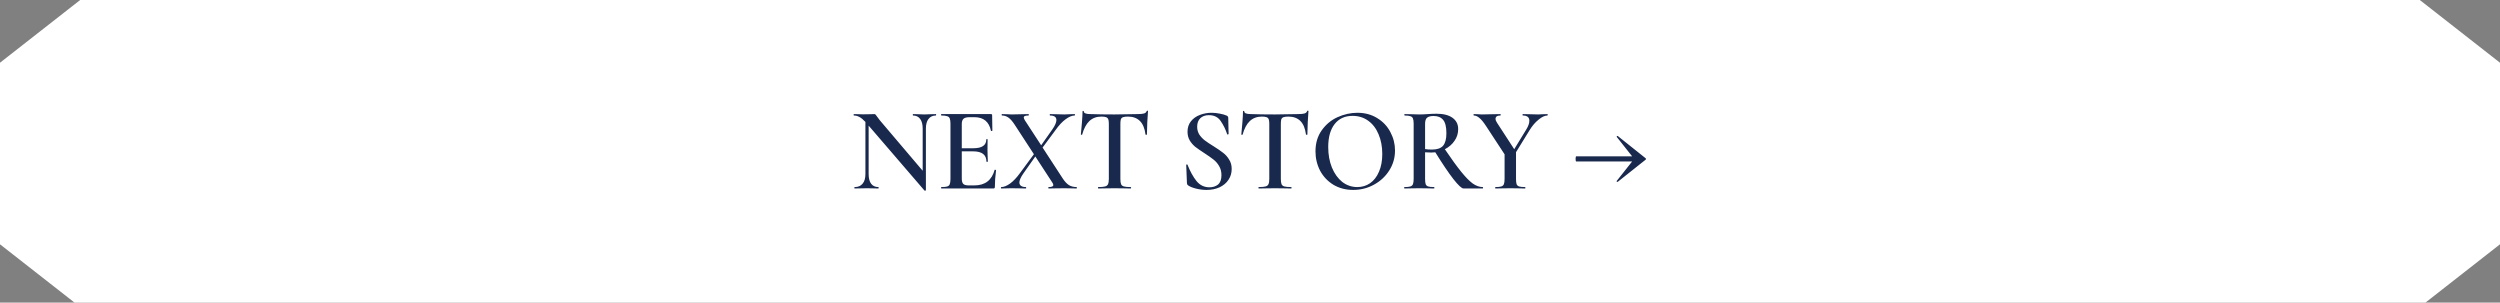
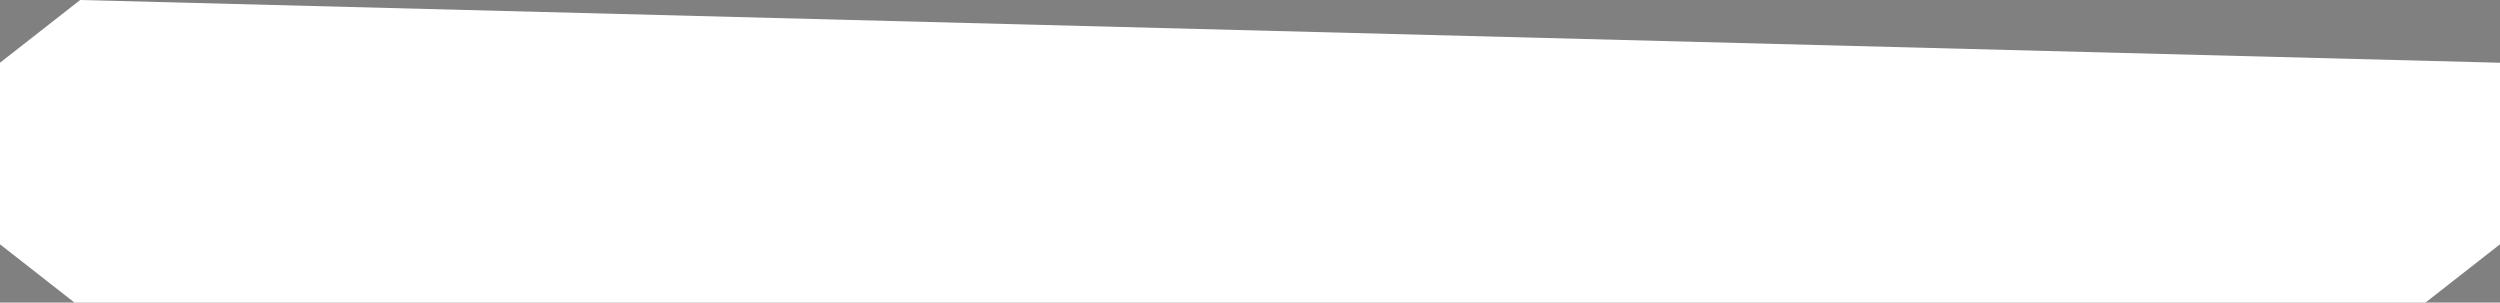
<svg xmlns="http://www.w3.org/2000/svg" width="504" height="61" viewBox="0 0 504 61" fill="none">
  <rect x="0" y="0" width="504" height="61" fill="#808080" stroke="none" />
-   <path fill-rule="evenodd" clip-rule="evenodd" d="M16.165 0H487.831L504 12.649V49.247L488.976 61H15.019L0 49.251V12.645L16.165 0Z" fill="white" />
-   <path d="M188.676 23C188.708 23 188.724 23.048 188.724 23.144C188.724 23.24 188.708 23.288 188.676 23.288C188.036 23.288 187.54 23.52 187.188 23.984C186.836 24.432 186.66 25.08 186.66 25.928V38.336C186.66 38.384 186.62 38.416 186.54 38.432C186.46 38.448 186.404 38.44 186.372 38.408L175.116 25.328V35.096C175.116 35.944 175.284 36.592 175.62 37.04C175.956 37.488 176.444 37.712 177.084 37.712C177.116 37.712 177.132 37.76 177.132 37.856C177.132 37.952 177.116 38 177.084 38C176.652 38 176.324 37.992 176.1 37.976L174.828 37.952L173.412 37.976C173.156 37.992 172.788 38 172.308 38C172.26 38 172.236 37.952 172.236 37.856C172.236 37.76 172.26 37.712 172.308 37.712C172.996 37.712 173.524 37.488 173.892 37.04C174.276 36.592 174.468 35.944 174.468 35.096V24.584C174.02 24.104 173.612 23.768 173.244 23.576C172.892 23.384 172.524 23.288 172.14 23.288C172.108 23.288 172.092 23.24 172.092 23.144C172.092 23.048 172.108 23 172.14 23L173.1 23.024C173.308 23.04 173.604 23.048 173.988 23.048L175.524 23.024C175.716 23.008 175.948 23 176.22 23C176.348 23 176.444 23.032 176.508 23.096C176.572 23.16 176.668 23.288 176.796 23.48L177.372 24.248L186.012 34.424V25.928C186.012 25.08 185.844 24.432 185.508 23.984C185.172 23.52 184.692 23.288 184.068 23.288C184.036 23.288 184.02 23.24 184.02 23.144C184.02 23.048 184.036 23 184.068 23L185.052 23.024C185.564 23.056 185.988 23.072 186.324 23.072C186.644 23.072 187.076 23.056 187.62 23.024L188.676 23ZM200.518 34.256C200.518 34.224 200.55 34.208 200.614 34.208C200.662 34.208 200.702 34.224 200.734 34.256C200.782 34.272 200.806 34.288 200.806 34.304C200.646 35.52 200.566 36.632 200.566 37.64C200.566 37.768 200.542 37.864 200.494 37.928C200.446 37.976 200.35 38 200.206 38H189.79C189.742 38 189.718 37.952 189.718 37.856C189.718 37.76 189.742 37.712 189.79 37.712C190.334 37.712 190.726 37.672 190.966 37.592C191.222 37.512 191.39 37.36 191.47 37.136C191.566 36.896 191.614 36.536 191.614 36.056V24.944C191.614 24.464 191.566 24.112 191.47 23.888C191.39 23.664 191.222 23.512 190.966 23.432C190.71 23.336 190.318 23.288 189.79 23.288C189.742 23.288 189.718 23.24 189.718 23.144C189.718 23.048 189.742 23 189.79 23H199.774C199.934 23 200.014 23.072 200.014 23.216L200.062 26.336C200.062 26.368 200.014 26.392 199.918 26.408C199.838 26.424 199.79 26.408 199.774 26.36C199.39 24.536 198.278 23.624 196.438 23.624H195.478C194.902 23.624 194.494 23.728 194.254 23.936C194.014 24.144 193.894 24.496 193.894 24.992V29.888H196.198C197.958 29.888 198.838 29.296 198.838 28.112C198.838 28.064 198.878 28.04 198.958 28.04C199.054 28.04 199.102 28.064 199.102 28.112L199.078 30.2L199.102 31.328C199.134 31.84 199.15 32.256 199.15 32.576C199.15 32.608 199.102 32.624 199.006 32.624C198.91 32.624 198.862 32.608 198.862 32.576C198.862 31.2 197.966 30.512 196.174 30.512H193.894V35.96C193.894 36.488 193.99 36.856 194.182 37.064C194.39 37.272 194.75 37.376 195.262 37.376H196.438C198.582 37.376 199.942 36.336 200.518 34.256ZM217.027 37.712C217.075 37.712 217.099 37.76 217.099 37.856C217.099 37.952 217.075 38 217.027 38C216.579 38 216.235 37.992 215.995 37.976L214.579 37.952L212.635 37.976C212.347 37.992 211.939 38 211.411 38C211.363 38 211.339 37.952 211.339 37.856C211.339 37.76 211.363 37.712 211.411 37.712C212.035 37.712 212.347 37.576 212.347 37.304C212.347 37.16 212.275 36.984 212.131 36.776L208.723 31.544L206.323 34.952C205.779 35.736 205.507 36.352 205.507 36.8C205.507 37.088 205.619 37.312 205.843 37.472C206.067 37.632 206.395 37.712 206.827 37.712C206.859 37.712 206.875 37.76 206.875 37.856C206.875 37.952 206.859 38 206.827 38C206.315 38 205.923 37.992 205.651 37.976L203.923 37.952L202.819 37.976C202.627 37.992 202.307 38 201.859 38C201.811 38 201.787 37.952 201.787 37.856C201.787 37.76 201.811 37.712 201.859 37.712C202.371 37.712 202.955 37.48 203.611 37.016C204.283 36.536 204.971 35.808 205.675 34.832L208.435 31.088L204.571 25.16C204.139 24.488 203.723 24.008 203.323 23.72C202.923 23.432 202.483 23.288 202.003 23.288C201.955 23.288 201.931 23.24 201.931 23.144C201.931 23.048 201.955 23 202.003 23L202.987 23.024C203.435 23.056 203.763 23.072 203.971 23.072C204.515 23.072 205.203 23.056 206.035 23.024L207.355 23C207.387 23 207.403 23.048 207.403 23.144C207.403 23.24 207.387 23.288 207.355 23.288C207.035 23.288 206.795 23.32 206.635 23.384C206.475 23.432 206.395 23.536 206.395 23.696C206.395 23.824 206.467 24.008 206.611 24.248L209.899 29.288L212.131 26.12C212.691 25.32 212.971 24.68 212.971 24.2C212.971 23.592 212.539 23.288 211.675 23.288C211.643 23.288 211.627 23.24 211.627 23.144C211.627 23.048 211.643 23 211.675 23L212.851 23.024C213.491 23.056 214.067 23.072 214.579 23.072C214.899 23.072 215.267 23.056 215.683 23.024L216.643 23C216.691 23 216.715 23.048 216.715 23.144C216.715 23.24 216.691 23.288 216.643 23.288C216.115 23.288 215.515 23.536 214.843 24.032C214.171 24.512 213.483 25.248 212.779 26.24L210.187 29.744L214.267 36.008C214.667 36.616 215.083 37.056 215.515 37.328C215.947 37.584 216.451 37.712 217.027 37.712ZM222.029 23.504C221.053 23.504 220.245 23.808 219.605 24.416C218.981 25.008 218.501 25.912 218.165 27.128C218.165 27.16 218.117 27.176 218.021 27.176C217.941 27.176 217.901 27.152 217.901 27.104C217.965 26.48 218.037 25.68 218.117 24.704C218.197 23.712 218.237 22.968 218.237 22.472C218.237 22.392 218.277 22.352 218.357 22.352C218.453 22.352 218.501 22.392 218.501 22.472C218.501 22.824 218.949 23 219.845 23C221.221 23.048 222.829 23.072 224.669 23.072C225.613 23.072 226.613 23.056 227.669 23.024L229.301 23C229.909 23 230.349 22.96 230.621 22.88C230.909 22.8 231.093 22.64 231.173 22.4C231.189 22.336 231.237 22.304 231.317 22.304C231.397 22.304 231.437 22.336 231.437 22.4C231.389 22.896 231.341 23.648 231.293 24.656C231.245 25.664 231.221 26.48 231.221 27.104C231.221 27.152 231.173 27.176 231.077 27.176C230.997 27.176 230.949 27.152 230.933 27.104C230.773 25.872 230.397 24.968 229.805 24.392C229.213 23.8 228.413 23.504 227.405 23.504C226.957 23.504 226.621 23.544 226.397 23.624C226.189 23.704 226.045 23.848 225.965 24.056C225.901 24.248 225.869 24.56 225.869 24.992V36.056C225.869 36.552 225.917 36.912 226.013 37.136C226.109 37.36 226.301 37.512 226.589 37.592C226.877 37.672 227.333 37.712 227.957 37.712C228.005 37.712 228.029 37.76 228.029 37.856C228.029 37.952 228.005 38 227.957 38C227.397 38 226.957 37.992 226.637 37.976L224.669 37.952L222.797 37.976C222.461 37.992 221.997 38 221.405 38C221.373 38 221.357 37.952 221.357 37.856C221.357 37.76 221.373 37.712 221.405 37.712C222.029 37.712 222.485 37.672 222.773 37.592C223.077 37.512 223.277 37.36 223.373 37.136C223.485 36.896 223.541 36.536 223.541 36.056V24.944C223.541 24.528 223.501 24.224 223.421 24.032C223.341 23.84 223.197 23.704 222.989 23.624C222.781 23.544 222.461 23.504 222.029 23.504ZM241.349 25.544C241.349 26.136 241.493 26.664 241.781 27.128C242.085 27.576 242.453 27.968 242.885 28.304C243.333 28.64 243.933 29.04 244.685 29.504C245.501 30.016 246.141 30.456 246.605 30.824C247.085 31.192 247.485 31.648 247.805 32.192C248.141 32.72 248.309 33.344 248.309 34.064C248.309 34.88 248.093 35.608 247.661 36.248C247.245 36.888 246.645 37.392 245.861 37.76C245.093 38.112 244.213 38.288 243.221 38.288C242.549 38.288 241.853 38.2 241.133 38.024C240.429 37.848 239.893 37.632 239.525 37.376C239.381 37.28 239.301 37.128 239.285 36.92L239.141 33.272V33.248C239.141 33.184 239.181 33.152 239.261 33.152C239.341 33.136 239.389 33.16 239.405 33.224C239.933 34.552 240.533 35.64 241.205 36.488C241.893 37.336 242.765 37.76 243.821 37.76C244.509 37.76 245.085 37.576 245.549 37.208C246.013 36.824 246.245 36.192 246.245 35.312C246.245 34.608 246.085 33.992 245.765 33.464C245.461 32.936 245.077 32.496 244.613 32.144C244.165 31.792 243.549 31.36 242.765 30.848C241.997 30.352 241.397 29.936 240.965 29.6C240.533 29.248 240.165 28.824 239.861 28.328C239.557 27.816 239.405 27.224 239.405 26.552C239.405 25.72 239.637 25.016 240.101 24.44C240.565 23.864 241.165 23.44 241.901 23.168C242.653 22.88 243.437 22.736 244.253 22.736C244.797 22.736 245.341 22.792 245.885 22.904C246.429 23 246.885 23.128 247.253 23.288C247.493 23.384 247.613 23.536 247.613 23.744L247.685 27.008C247.685 27.056 247.637 27.088 247.541 27.104C247.461 27.12 247.413 27.104 247.397 27.056C247.077 26.08 246.645 25.2 246.101 24.416C245.573 23.616 244.773 23.216 243.701 23.216C242.981 23.216 242.405 23.424 241.973 23.84C241.557 24.256 241.349 24.824 241.349 25.544ZM254.377 23.504C253.401 23.504 252.593 23.808 251.953 24.416C251.329 25.008 250.849 25.912 250.513 27.128C250.513 27.16 250.465 27.176 250.369 27.176C250.289 27.176 250.249 27.152 250.249 27.104C250.313 26.48 250.385 25.68 250.465 24.704C250.545 23.712 250.585 22.968 250.585 22.472C250.585 22.392 250.625 22.352 250.705 22.352C250.801 22.352 250.849 22.392 250.849 22.472C250.849 22.824 251.297 23 252.193 23C253.569 23.048 255.177 23.072 257.017 23.072C257.961 23.072 258.961 23.056 260.017 23.024L261.649 23C262.257 23 262.697 22.96 262.969 22.88C263.257 22.8 263.441 22.64 263.521 22.4C263.537 22.336 263.585 22.304 263.665 22.304C263.745 22.304 263.785 22.336 263.785 22.4C263.737 22.896 263.689 23.648 263.641 24.656C263.593 25.664 263.569 26.48 263.569 27.104C263.569 27.152 263.521 27.176 263.425 27.176C263.345 27.176 263.297 27.152 263.281 27.104C263.121 25.872 262.745 24.968 262.153 24.392C261.561 23.8 260.761 23.504 259.753 23.504C259.305 23.504 258.969 23.544 258.745 23.624C258.537 23.704 258.393 23.848 258.313 24.056C258.249 24.248 258.217 24.56 258.217 24.992V36.056C258.217 36.552 258.265 36.912 258.361 37.136C258.457 37.36 258.649 37.512 258.937 37.592C259.225 37.672 259.681 37.712 260.305 37.712C260.353 37.712 260.377 37.76 260.377 37.856C260.377 37.952 260.353 38 260.305 38C259.745 38 259.305 37.992 258.985 37.976L257.017 37.952L255.145 37.976C254.809 37.992 254.345 38 253.753 38C253.721 38 253.705 37.952 253.705 37.856C253.705 37.76 253.721 37.712 253.753 37.712C254.377 37.712 254.833 37.672 255.121 37.592C255.425 37.512 255.625 37.36 255.721 37.136C255.833 36.896 255.889 36.536 255.889 36.056V24.944C255.889 24.528 255.849 24.224 255.769 24.032C255.689 23.84 255.545 23.704 255.337 23.624C255.129 23.544 254.809 23.504 254.377 23.504ZM272.81 38.288C271.322 38.288 269.994 37.944 268.826 37.256C267.674 36.552 266.778 35.608 266.138 34.424C265.514 33.224 265.202 31.92 265.202 30.512C265.202 28.864 265.618 27.456 266.45 26.288C267.282 25.104 268.346 24.216 269.642 23.624C270.954 23.032 272.29 22.736 273.65 22.736C275.17 22.736 276.506 23.096 277.658 23.816C278.81 24.52 279.69 25.456 280.298 26.624C280.922 27.792 281.234 29.032 281.234 30.344C281.234 31.8 280.85 33.136 280.082 34.352C279.314 35.568 278.282 36.528 276.986 37.232C275.706 37.936 274.314 38.288 272.81 38.288ZM273.626 37.712C274.586 37.712 275.442 37.456 276.194 36.944C276.962 36.416 277.562 35.648 277.994 34.64C278.442 33.632 278.666 32.432 278.666 31.04C278.666 29.568 278.418 28.248 277.922 27.08C277.442 25.912 276.746 25 275.834 24.344C274.938 23.688 273.882 23.36 272.666 23.36C271.114 23.36 269.906 23.92 269.042 25.04C268.194 26.144 267.77 27.68 267.77 29.648C267.77 31.168 268.018 32.544 268.514 33.776C269.026 35.008 269.722 35.976 270.602 36.68C271.498 37.368 272.506 37.712 273.626 37.712ZM298.913 37.712C298.961 37.712 298.985 37.76 298.985 37.856C298.985 37.952 298.961 38 298.913 38H295.049C294.681 38 293.993 37.36 292.985 36.08C291.993 34.8 290.785 33.008 289.361 30.704C289.009 30.736 288.737 30.752 288.545 30.752C288.193 30.752 287.777 30.736 287.297 30.704V36.056C287.297 36.552 287.337 36.912 287.417 37.136C287.513 37.36 287.681 37.512 287.921 37.592C288.177 37.672 288.577 37.712 289.121 37.712C289.153 37.712 289.169 37.76 289.169 37.856C289.169 37.952 289.153 38 289.121 38C288.593 38 288.185 37.992 287.897 37.976L286.121 37.952L284.393 37.976C284.089 37.992 283.673 38 283.145 38C283.097 38 283.073 37.952 283.073 37.856C283.073 37.76 283.097 37.712 283.145 37.712C283.689 37.712 284.081 37.672 284.321 37.592C284.577 37.512 284.753 37.36 284.849 37.136C284.945 36.896 284.993 36.536 284.993 36.056V24.944C284.993 24.464 284.945 24.112 284.849 23.888C284.769 23.664 284.601 23.512 284.345 23.432C284.089 23.336 283.697 23.288 283.169 23.288C283.137 23.288 283.121 23.24 283.121 23.144C283.121 23.048 283.137 23 283.169 23L284.417 23.024C285.121 23.056 285.689 23.072 286.121 23.072C286.649 23.072 287.225 23.048 287.849 23C288.057 22.984 288.305 22.968 288.593 22.952C288.897 22.936 289.233 22.928 289.601 22.928C290.993 22.928 292.065 23.2 292.817 23.744C293.585 24.288 293.969 25.048 293.969 26.024C293.969 26.904 293.721 27.696 293.225 28.4C292.745 29.104 292.097 29.664 291.281 30.08C292.593 32.016 293.689 33.528 294.569 34.616C295.449 35.704 296.225 36.496 296.897 36.992C297.585 37.472 298.257 37.712 298.913 37.712ZM287.297 30.056C287.681 30.12 288.145 30.152 288.689 30.152C289.729 30.152 290.473 29.896 290.921 29.384C291.369 28.856 291.593 28.016 291.593 26.864C291.593 25.568 291.369 24.664 290.921 24.152C290.489 23.64 289.857 23.384 289.025 23.384C288.401 23.384 287.953 23.504 287.681 23.744C287.425 23.968 287.297 24.384 287.297 24.992V30.056ZM311.964 23C311.996 23 312.012 23.048 312.012 23.144C312.012 23.24 311.996 23.288 311.964 23.288C311.436 23.288 310.836 23.568 310.164 24.128C309.492 24.672 308.892 25.376 308.364 26.24L305.628 30.68V36.056C305.628 36.552 305.668 36.912 305.748 37.136C305.844 37.36 306.012 37.512 306.252 37.592C306.508 37.672 306.908 37.712 307.452 37.712C307.5 37.712 307.524 37.76 307.524 37.856C307.524 37.952 307.5 38 307.452 38C306.924 38 306.516 37.992 306.228 37.976L304.476 37.952L302.748 37.976C302.428 37.992 302.004 38 301.476 38C301.444 38 301.428 37.952 301.428 37.856C301.428 37.76 301.444 37.712 301.476 37.712C302.02 37.712 302.412 37.672 302.652 37.592C302.908 37.512 303.084 37.36 303.18 37.136C303.276 36.896 303.324 36.536 303.324 36.056V31.112L299.676 25.544C299.132 24.696 298.66 24.112 298.26 23.792C297.876 23.456 297.5 23.288 297.132 23.288C297.084 23.288 297.06 23.24 297.06 23.144C297.06 23.048 297.084 23 297.132 23L297.924 23.024C298.276 23.056 298.532 23.072 298.692 23.072C299.236 23.072 300.004 23.056 300.996 23.024L302.484 23C302.516 23 302.532 23.048 302.532 23.144C302.532 23.24 302.516 23.288 302.484 23.288C301.828 23.288 301.5 23.512 301.5 23.96C301.5 24.184 301.596 24.44 301.788 24.728L305.268 30.08L307.716 26.072C308.116 25.416 308.316 24.84 308.316 24.344C308.316 23.64 307.876 23.288 306.996 23.288C306.964 23.288 306.948 23.24 306.948 23.144C306.948 23.048 306.964 23 306.996 23L308.244 23.024C308.916 23.056 309.532 23.072 310.092 23.072C310.364 23.072 310.692 23.056 311.076 23.024L311.964 23ZM331.73 31.88C331.794 31.912 331.826 31.968 331.826 32.048C331.826 32.128 331.794 32.184 331.73 32.216L326.138 36.656C326.122 36.672 326.098 36.68 326.066 36.68C326.018 36.68 325.978 36.664 325.946 36.632C325.914 36.584 325.906 36.536 325.922 36.488L329.042 32.552H317.762C317.73 32.552 317.698 32.496 317.666 32.384C317.65 32.256 317.642 32.128 317.642 32C317.642 31.888 317.65 31.784 317.666 31.688C317.698 31.576 317.722 31.52 317.738 31.52H329.042L325.922 27.584V27.56C325.922 27.512 325.946 27.472 325.994 27.44C326.042 27.392 326.09 27.384 326.138 27.416L331.73 31.88Z" fill="#19284D" />
+   <path fill-rule="evenodd" clip-rule="evenodd" d="M16.165 0L504 12.649V49.247L488.976 61H15.019L0 49.251V12.645L16.165 0Z" fill="white" />
</svg>